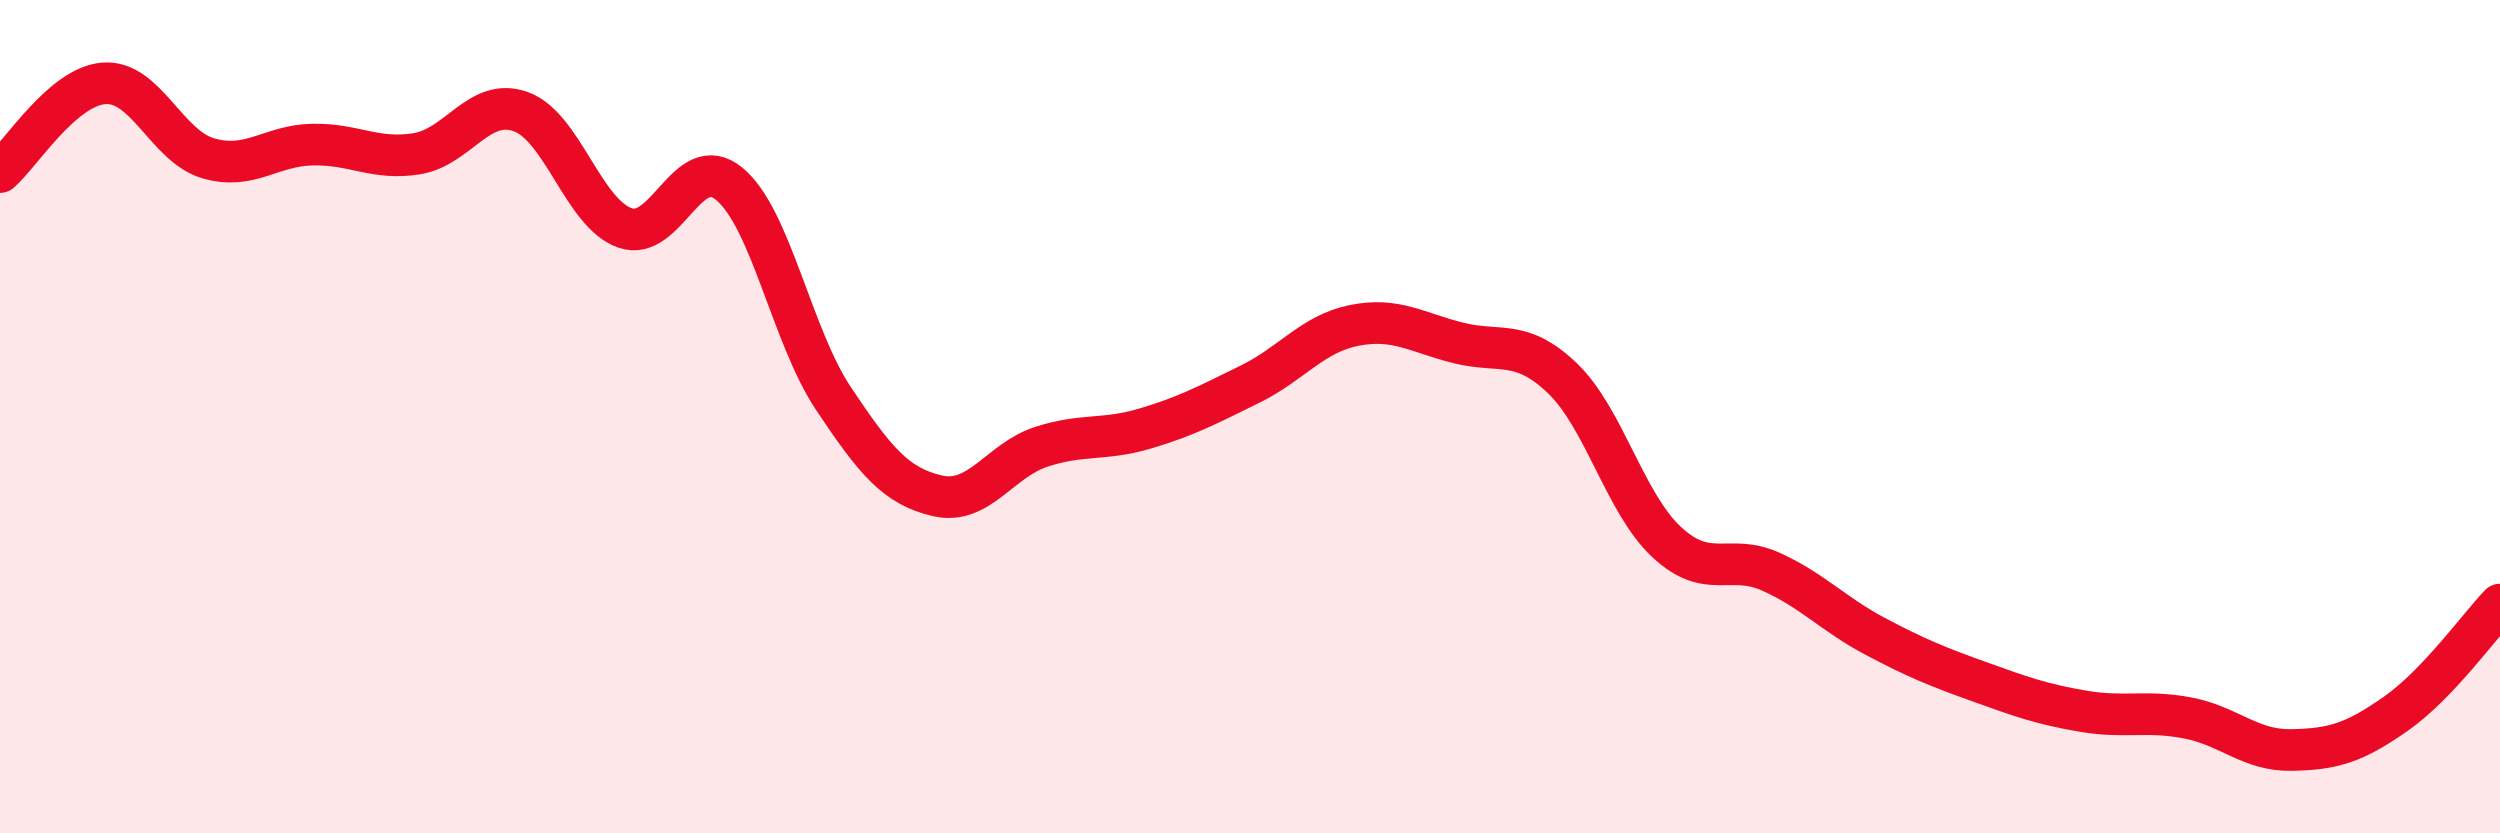
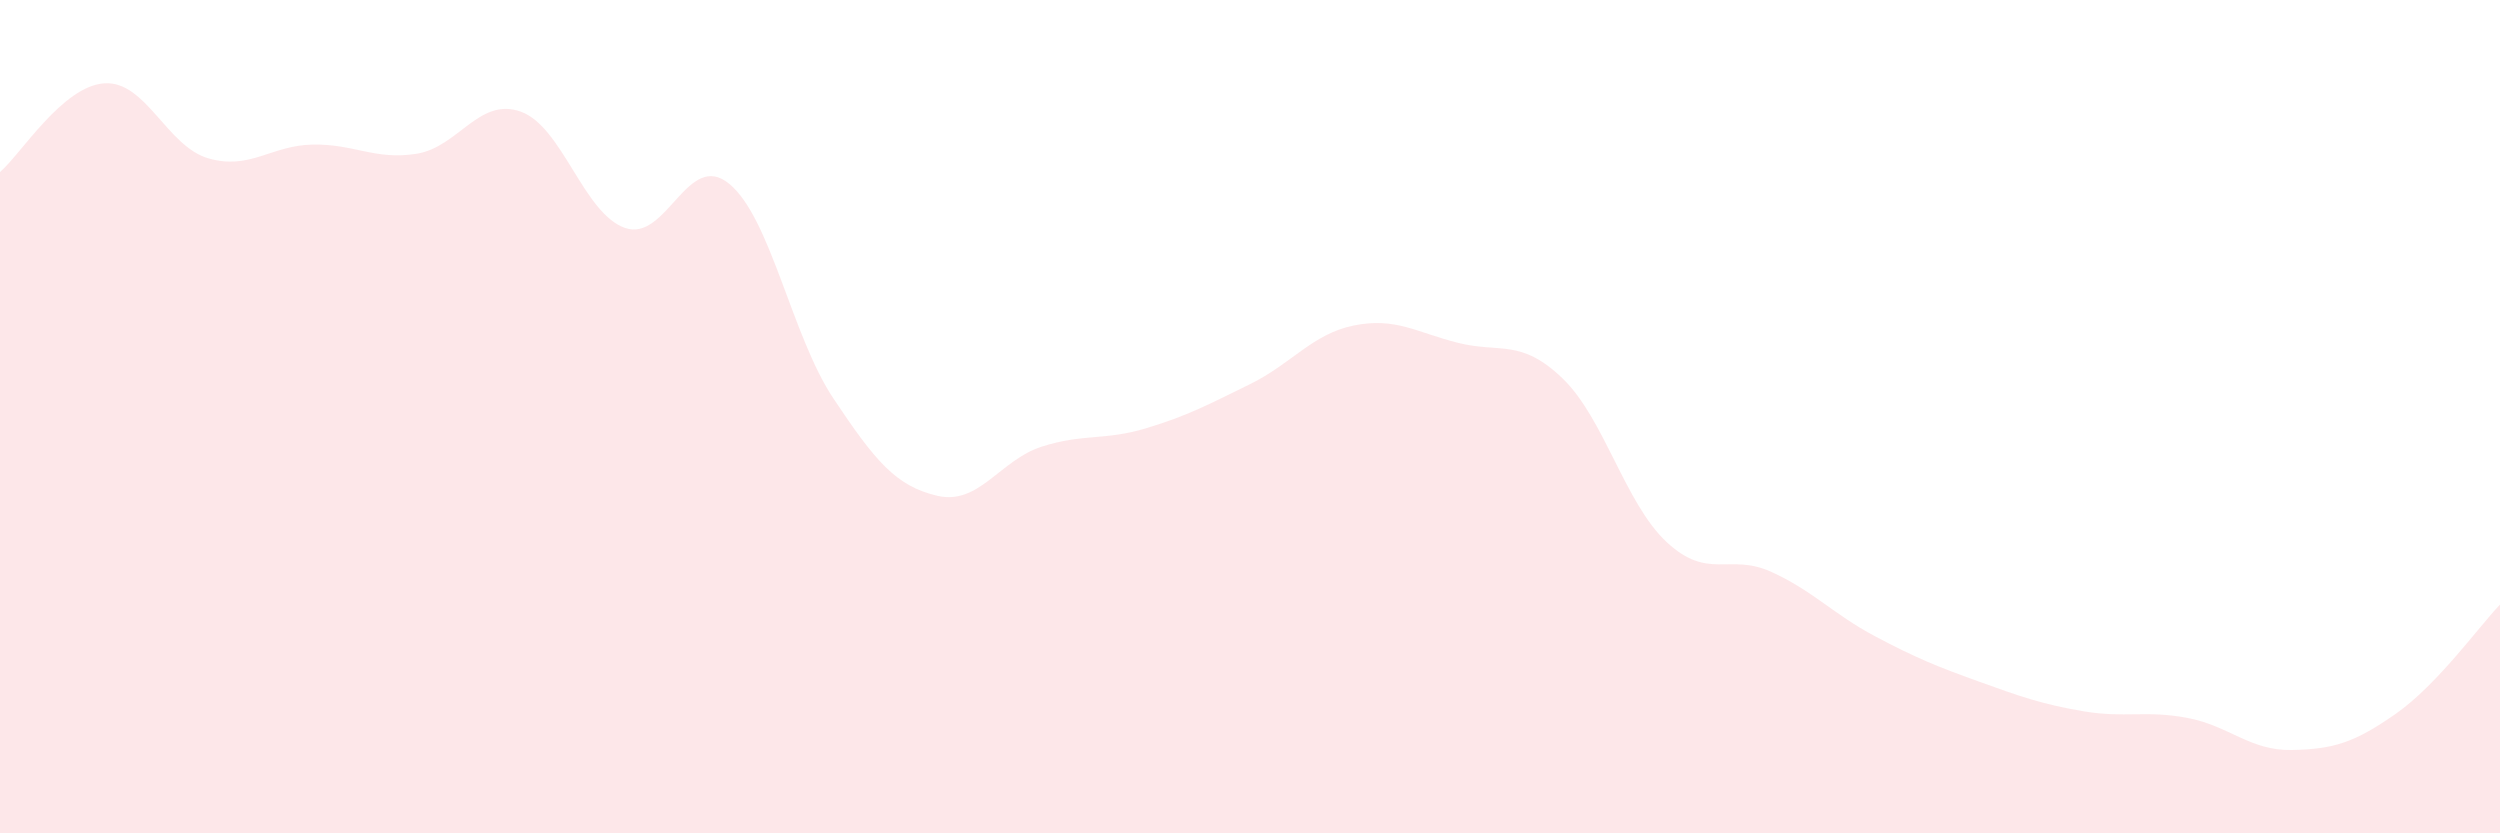
<svg xmlns="http://www.w3.org/2000/svg" width="60" height="20" viewBox="0 0 60 20">
  <path d="M 0,4.13 C 0.5,3.7 1.5,2.07 2.5,2 C 3.5,1.93 4,3.51 5,3.8 C 6,4.09 6.5,3.49 7.5,3.47 C 8.5,3.45 9,3.85 10,3.69 C 11,3.53 11.5,2.32 12.5,2.68 C 13.5,3.04 14,5.12 15,5.47 C 16,5.82 16.5,3.59 17.5,4.41 C 18.5,5.23 19,8.06 20,9.56 C 21,11.06 21.5,11.67 22.5,11.9 C 23.5,12.13 24,11.04 25,10.72 C 26,10.4 26.5,10.58 27.5,10.28 C 28.5,9.98 29,9.71 30,9.22 C 31,8.73 31.5,8.01 32.5,7.81 C 33.5,7.61 34,7.98 35,8.23 C 36,8.48 36.5,8.12 37.5,9.08 C 38.5,10.04 39,12.08 40,13.01 C 41,13.94 41.5,13.27 42.5,13.72 C 43.5,14.17 44,14.74 45,15.27 C 46,15.8 46.5,16 47.5,16.36 C 48.5,16.72 49,16.9 50,17.07 C 51,17.24 51.5,17.04 52.5,17.23 C 53.5,17.42 54,18.02 55,18 C 56,17.98 56.5,17.83 57.5,17.13 C 58.5,16.43 59.5,15.03 60,14.51L60 20L0 20Z" fill="#EB0A25" opacity="0.1" stroke-linecap="round" stroke-linejoin="round" />
-   <path d="M 0,4.13 C 0.5,3.7 1.5,2.07 2.5,2 C 3.5,1.93 4,3.51 5,3.8 C 6,4.09 6.5,3.49 7.5,3.47 C 8.5,3.45 9,3.85 10,3.69 C 11,3.53 11.5,2.32 12.5,2.68 C 13.5,3.04 14,5.12 15,5.47 C 16,5.82 16.5,3.59 17.5,4.41 C 18.5,5.23 19,8.06 20,9.56 C 21,11.06 21.5,11.67 22.5,11.9 C 23.5,12.13 24,11.04 25,10.72 C 26,10.4 26.5,10.58 27.5,10.28 C 28.5,9.98 29,9.71 30,9.22 C 31,8.73 31.5,8.01 32.5,7.81 C 33.5,7.61 34,7.98 35,8.23 C 36,8.48 36.5,8.12 37.5,9.08 C 38.5,10.04 39,12.08 40,13.01 C 41,13.94 41.5,13.27 42.5,13.72 C 43.5,14.17 44,14.74 45,15.27 C 46,15.8 46.5,16 47.5,16.36 C 48.5,16.72 49,16.9 50,17.07 C 51,17.24 51.5,17.04 52.5,17.23 C 53.5,17.42 54,18.02 55,18 C 56,17.98 56.5,17.83 57.5,17.13 C 58.5,16.43 59.5,15.03 60,14.51" stroke="#EB0A25" stroke-width="1" fill="none" stroke-linecap="round" stroke-linejoin="round" />
</svg>